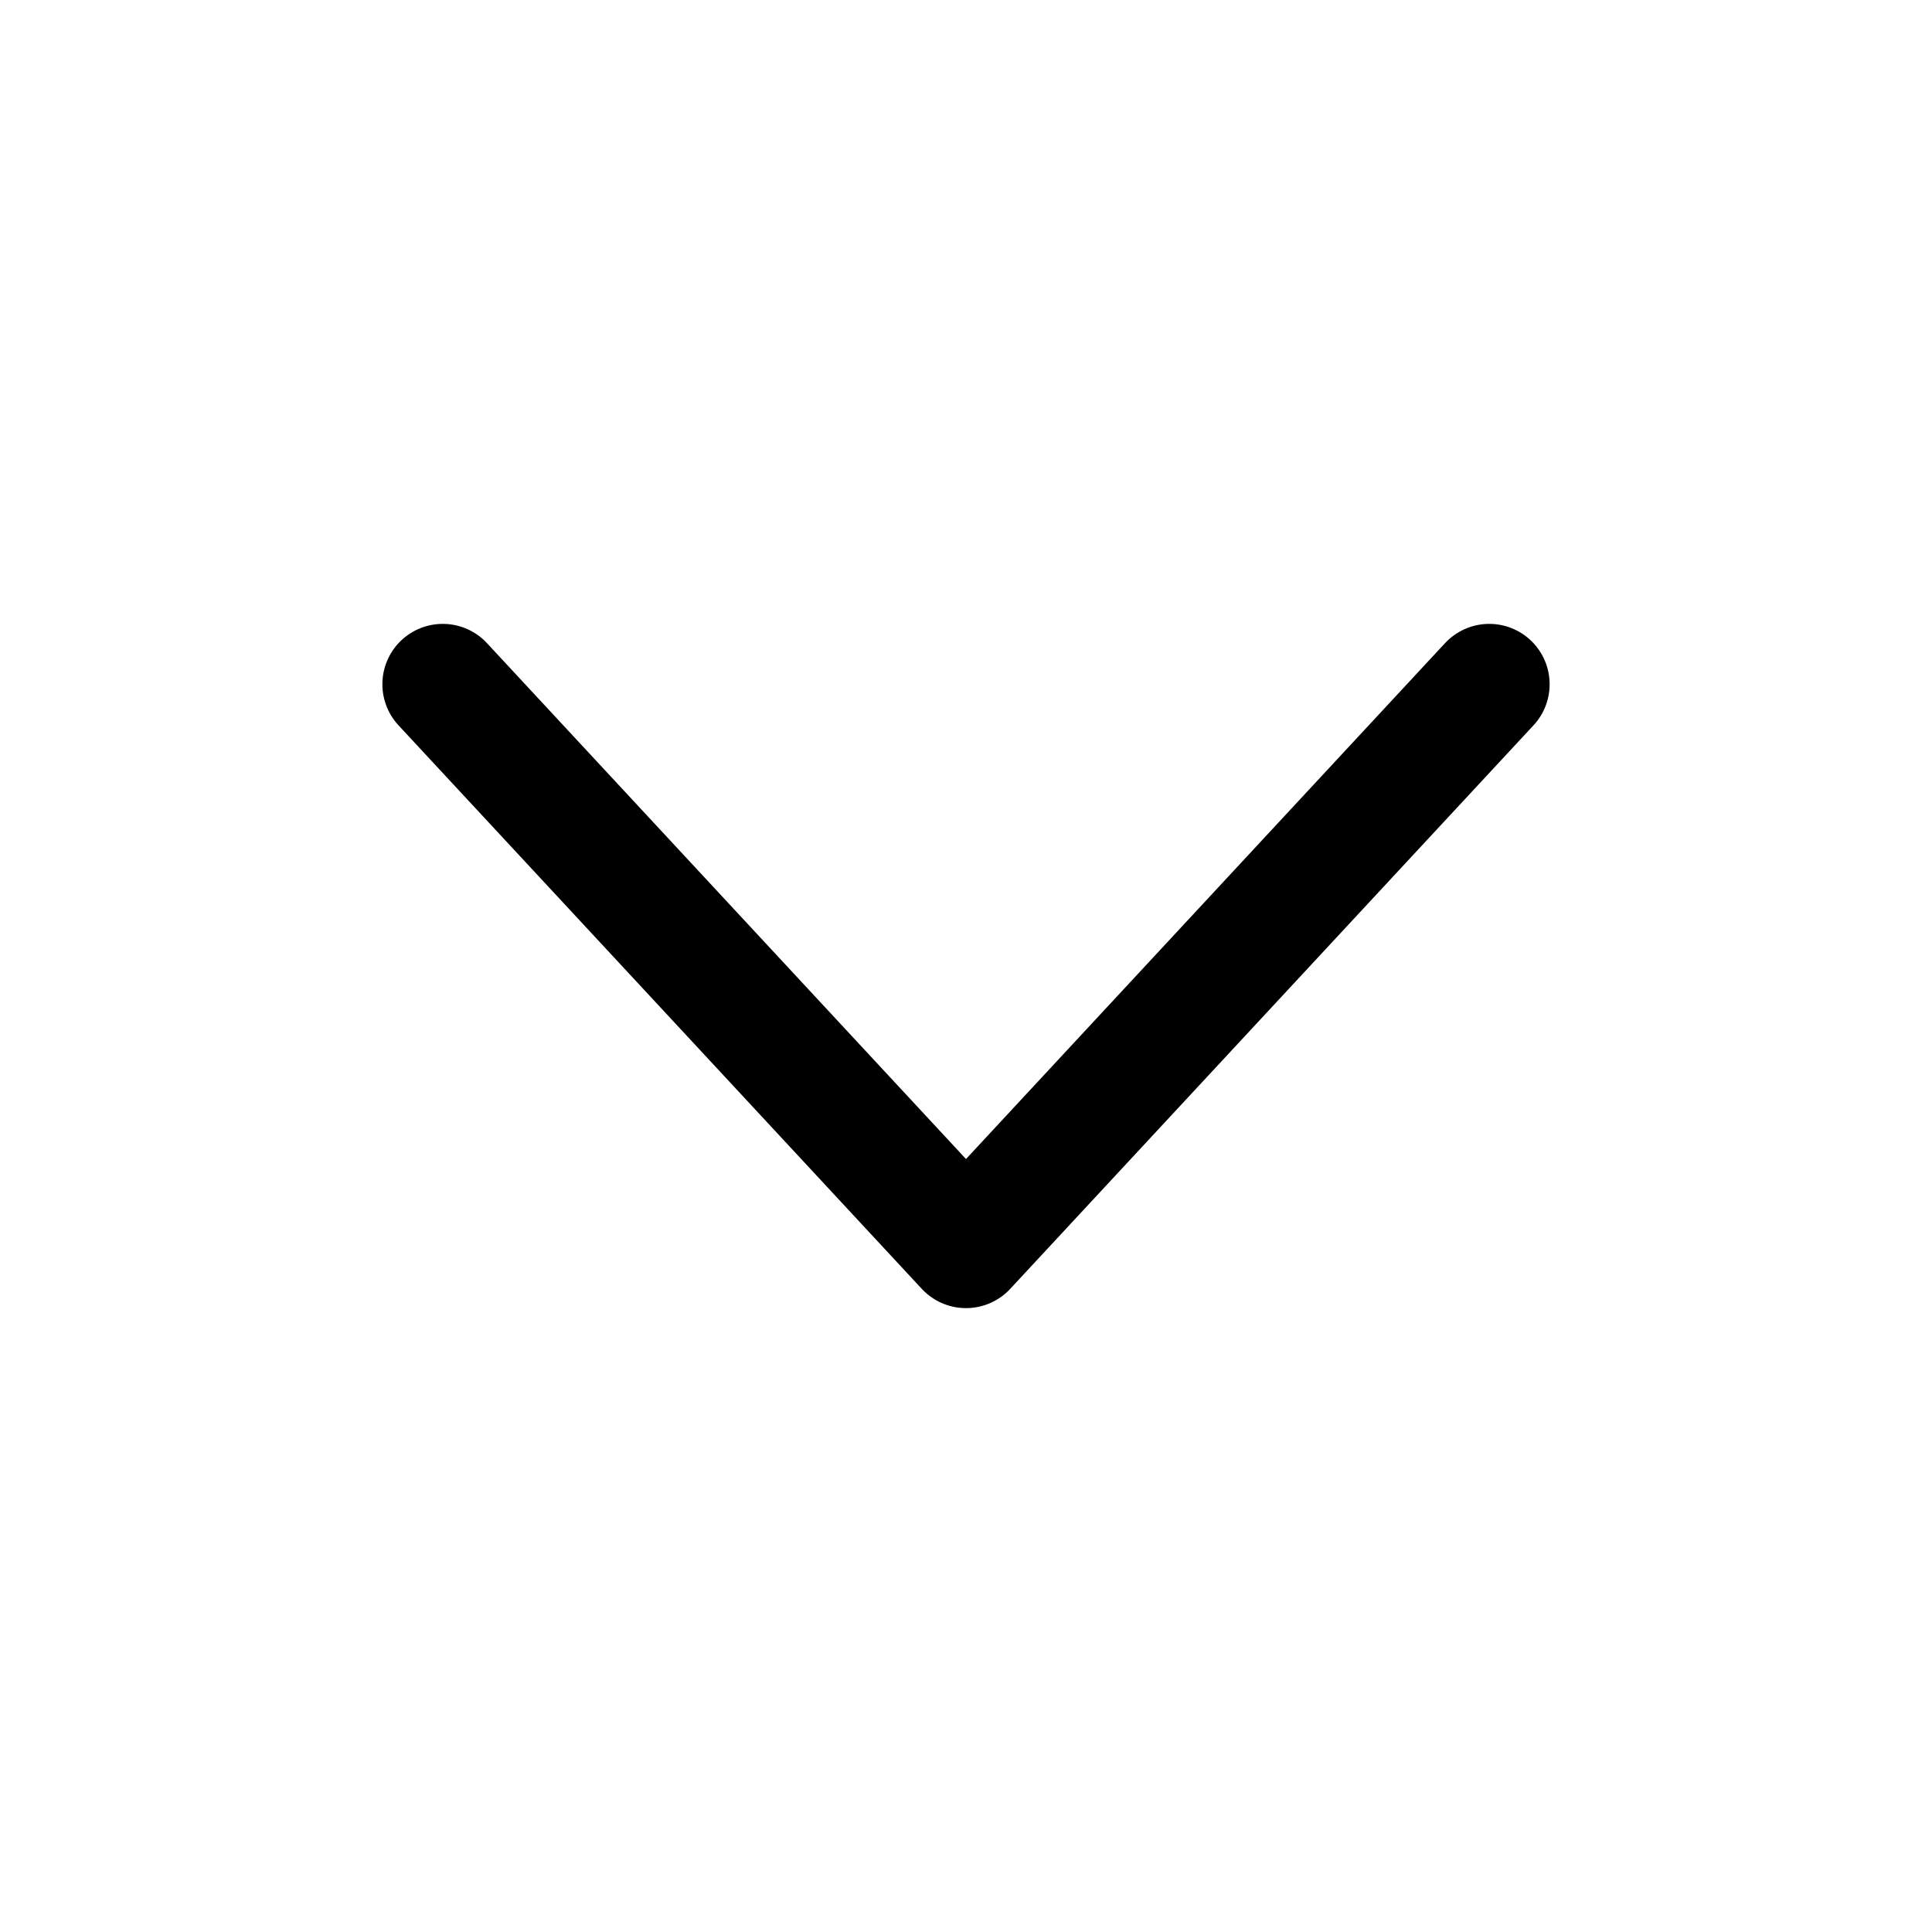
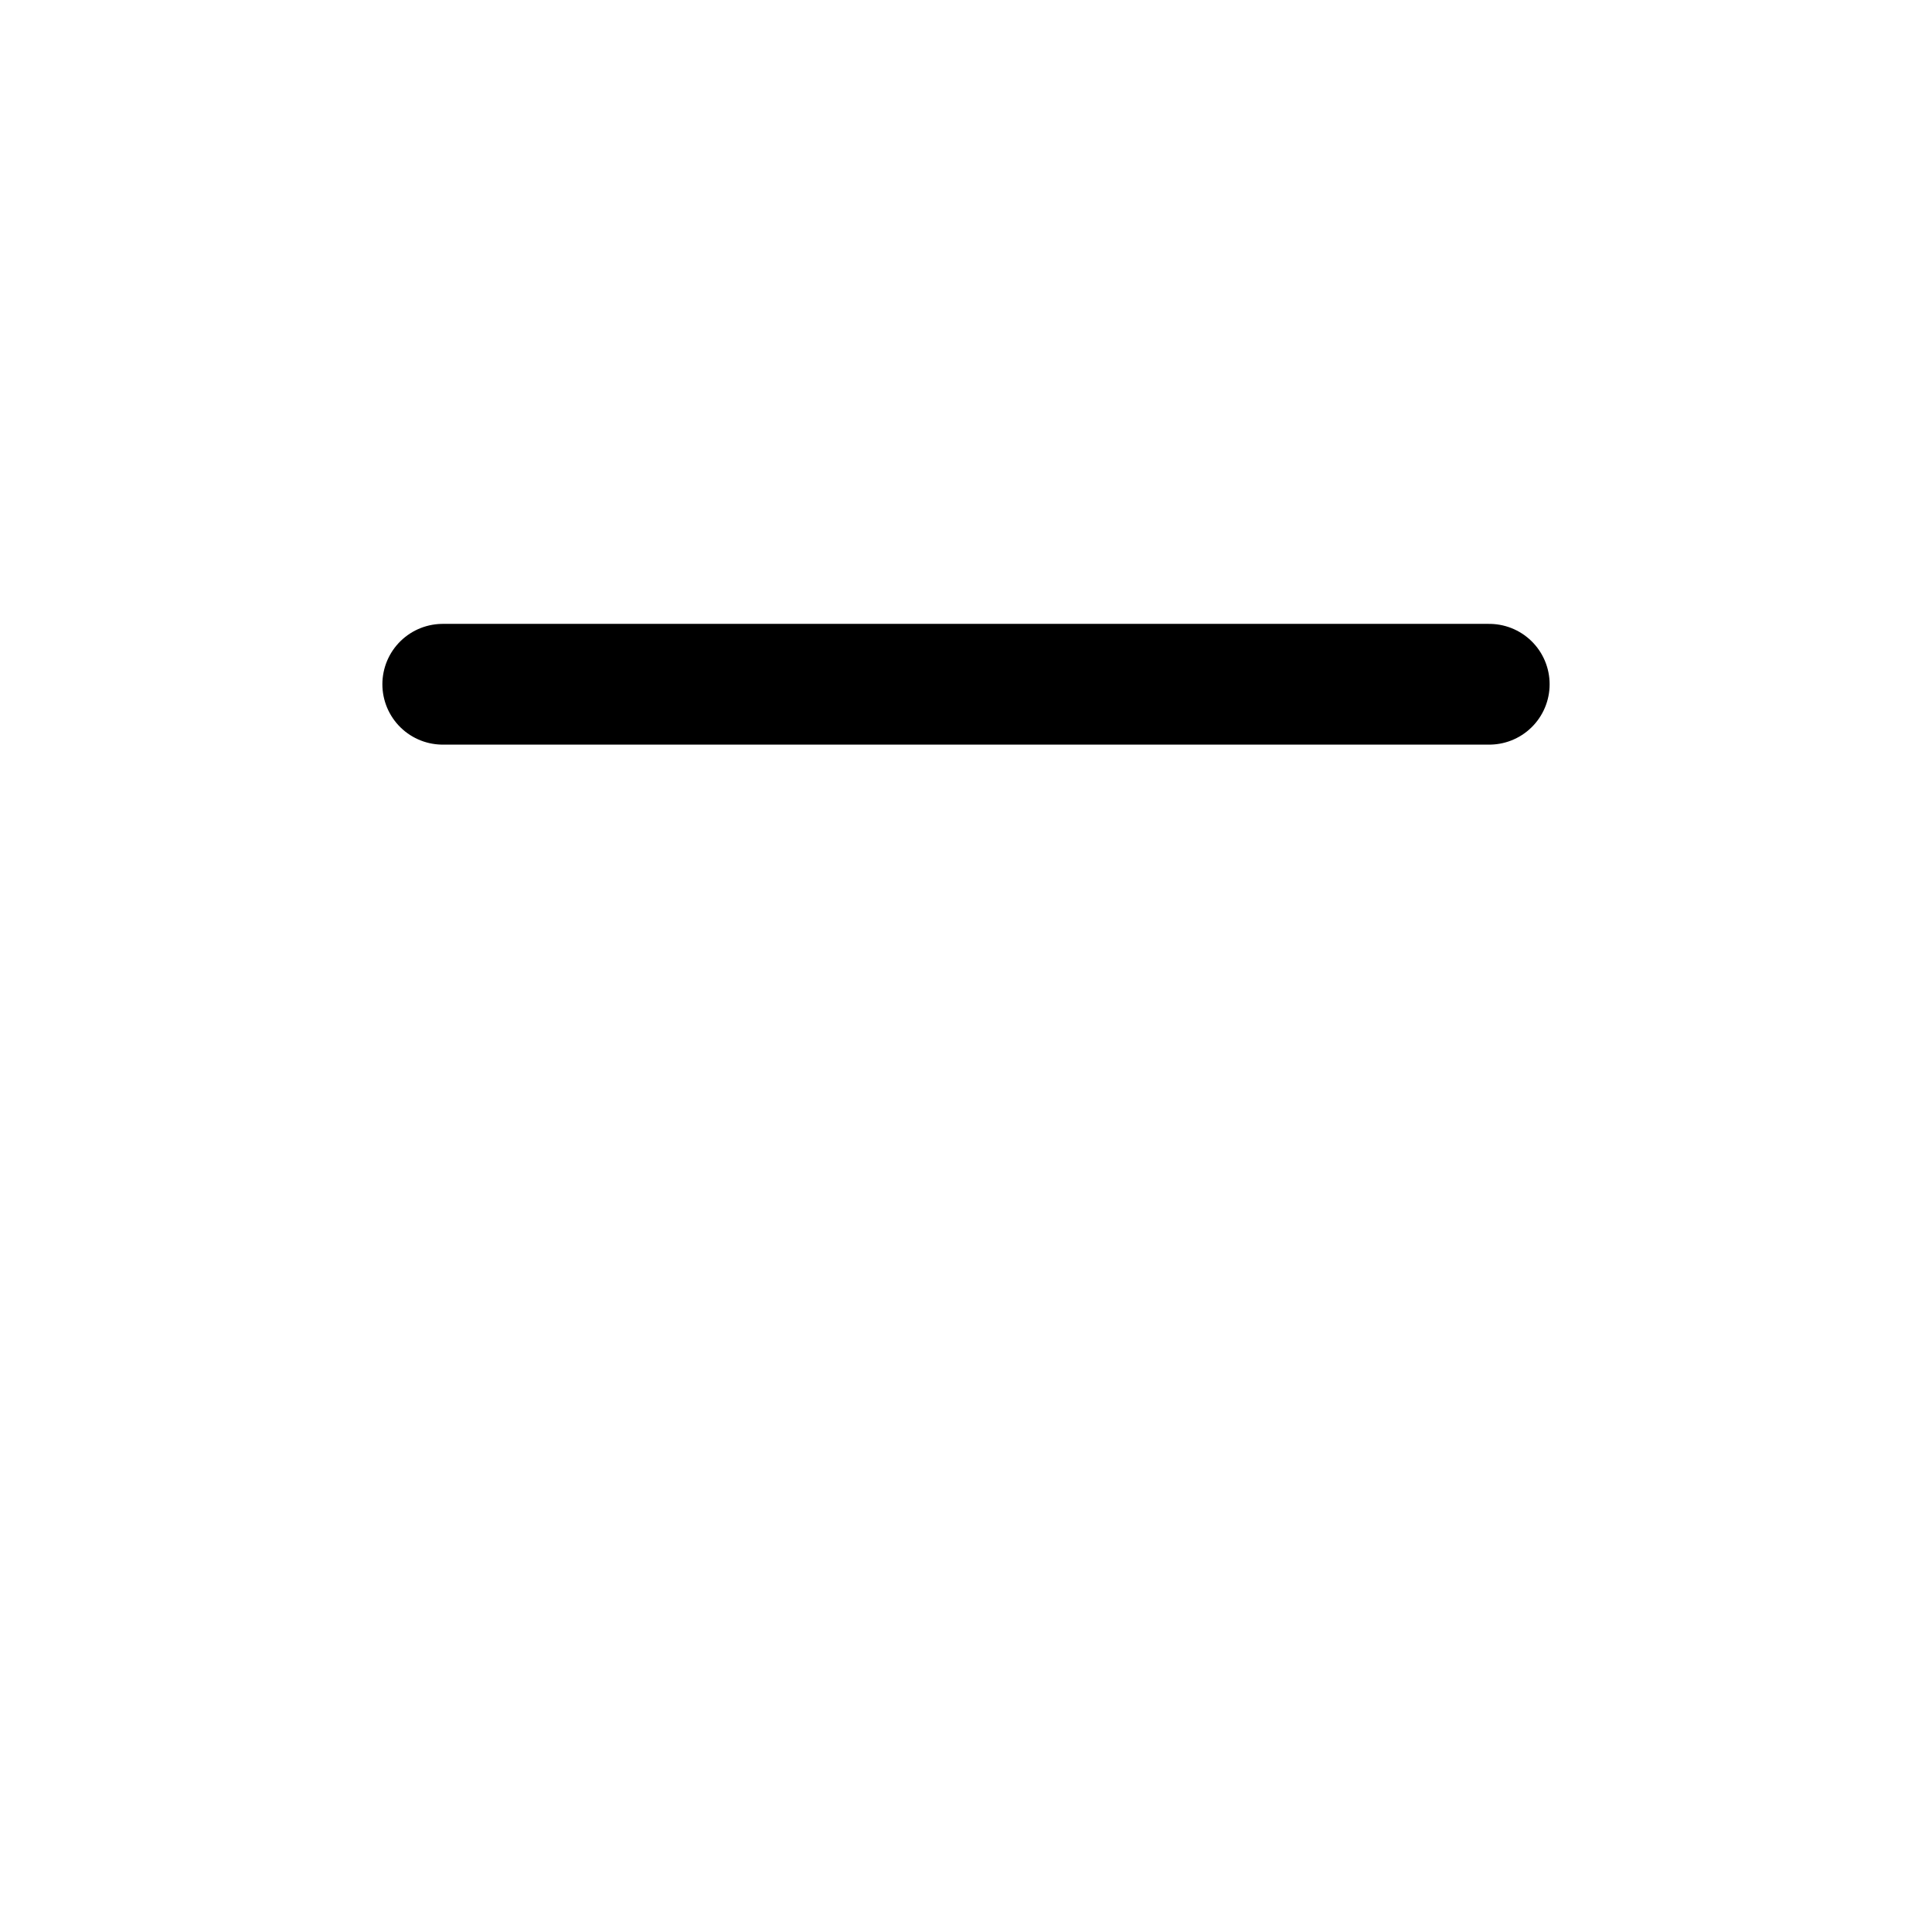
<svg xmlns="http://www.w3.org/2000/svg" width="24" height="24" viewBox="0 0 24 24" fill="none">
-   <path d="M18.5 8.5L12 15.5L5.5 8.5" stroke="currentcolor" stroke-width="1.5" stroke-linecap="round" stroke-linejoin="round" />
+   <path d="M18.5 8.5L5.5 8.5" stroke="currentcolor" stroke-width="1.5" stroke-linecap="round" stroke-linejoin="round" />
</svg>